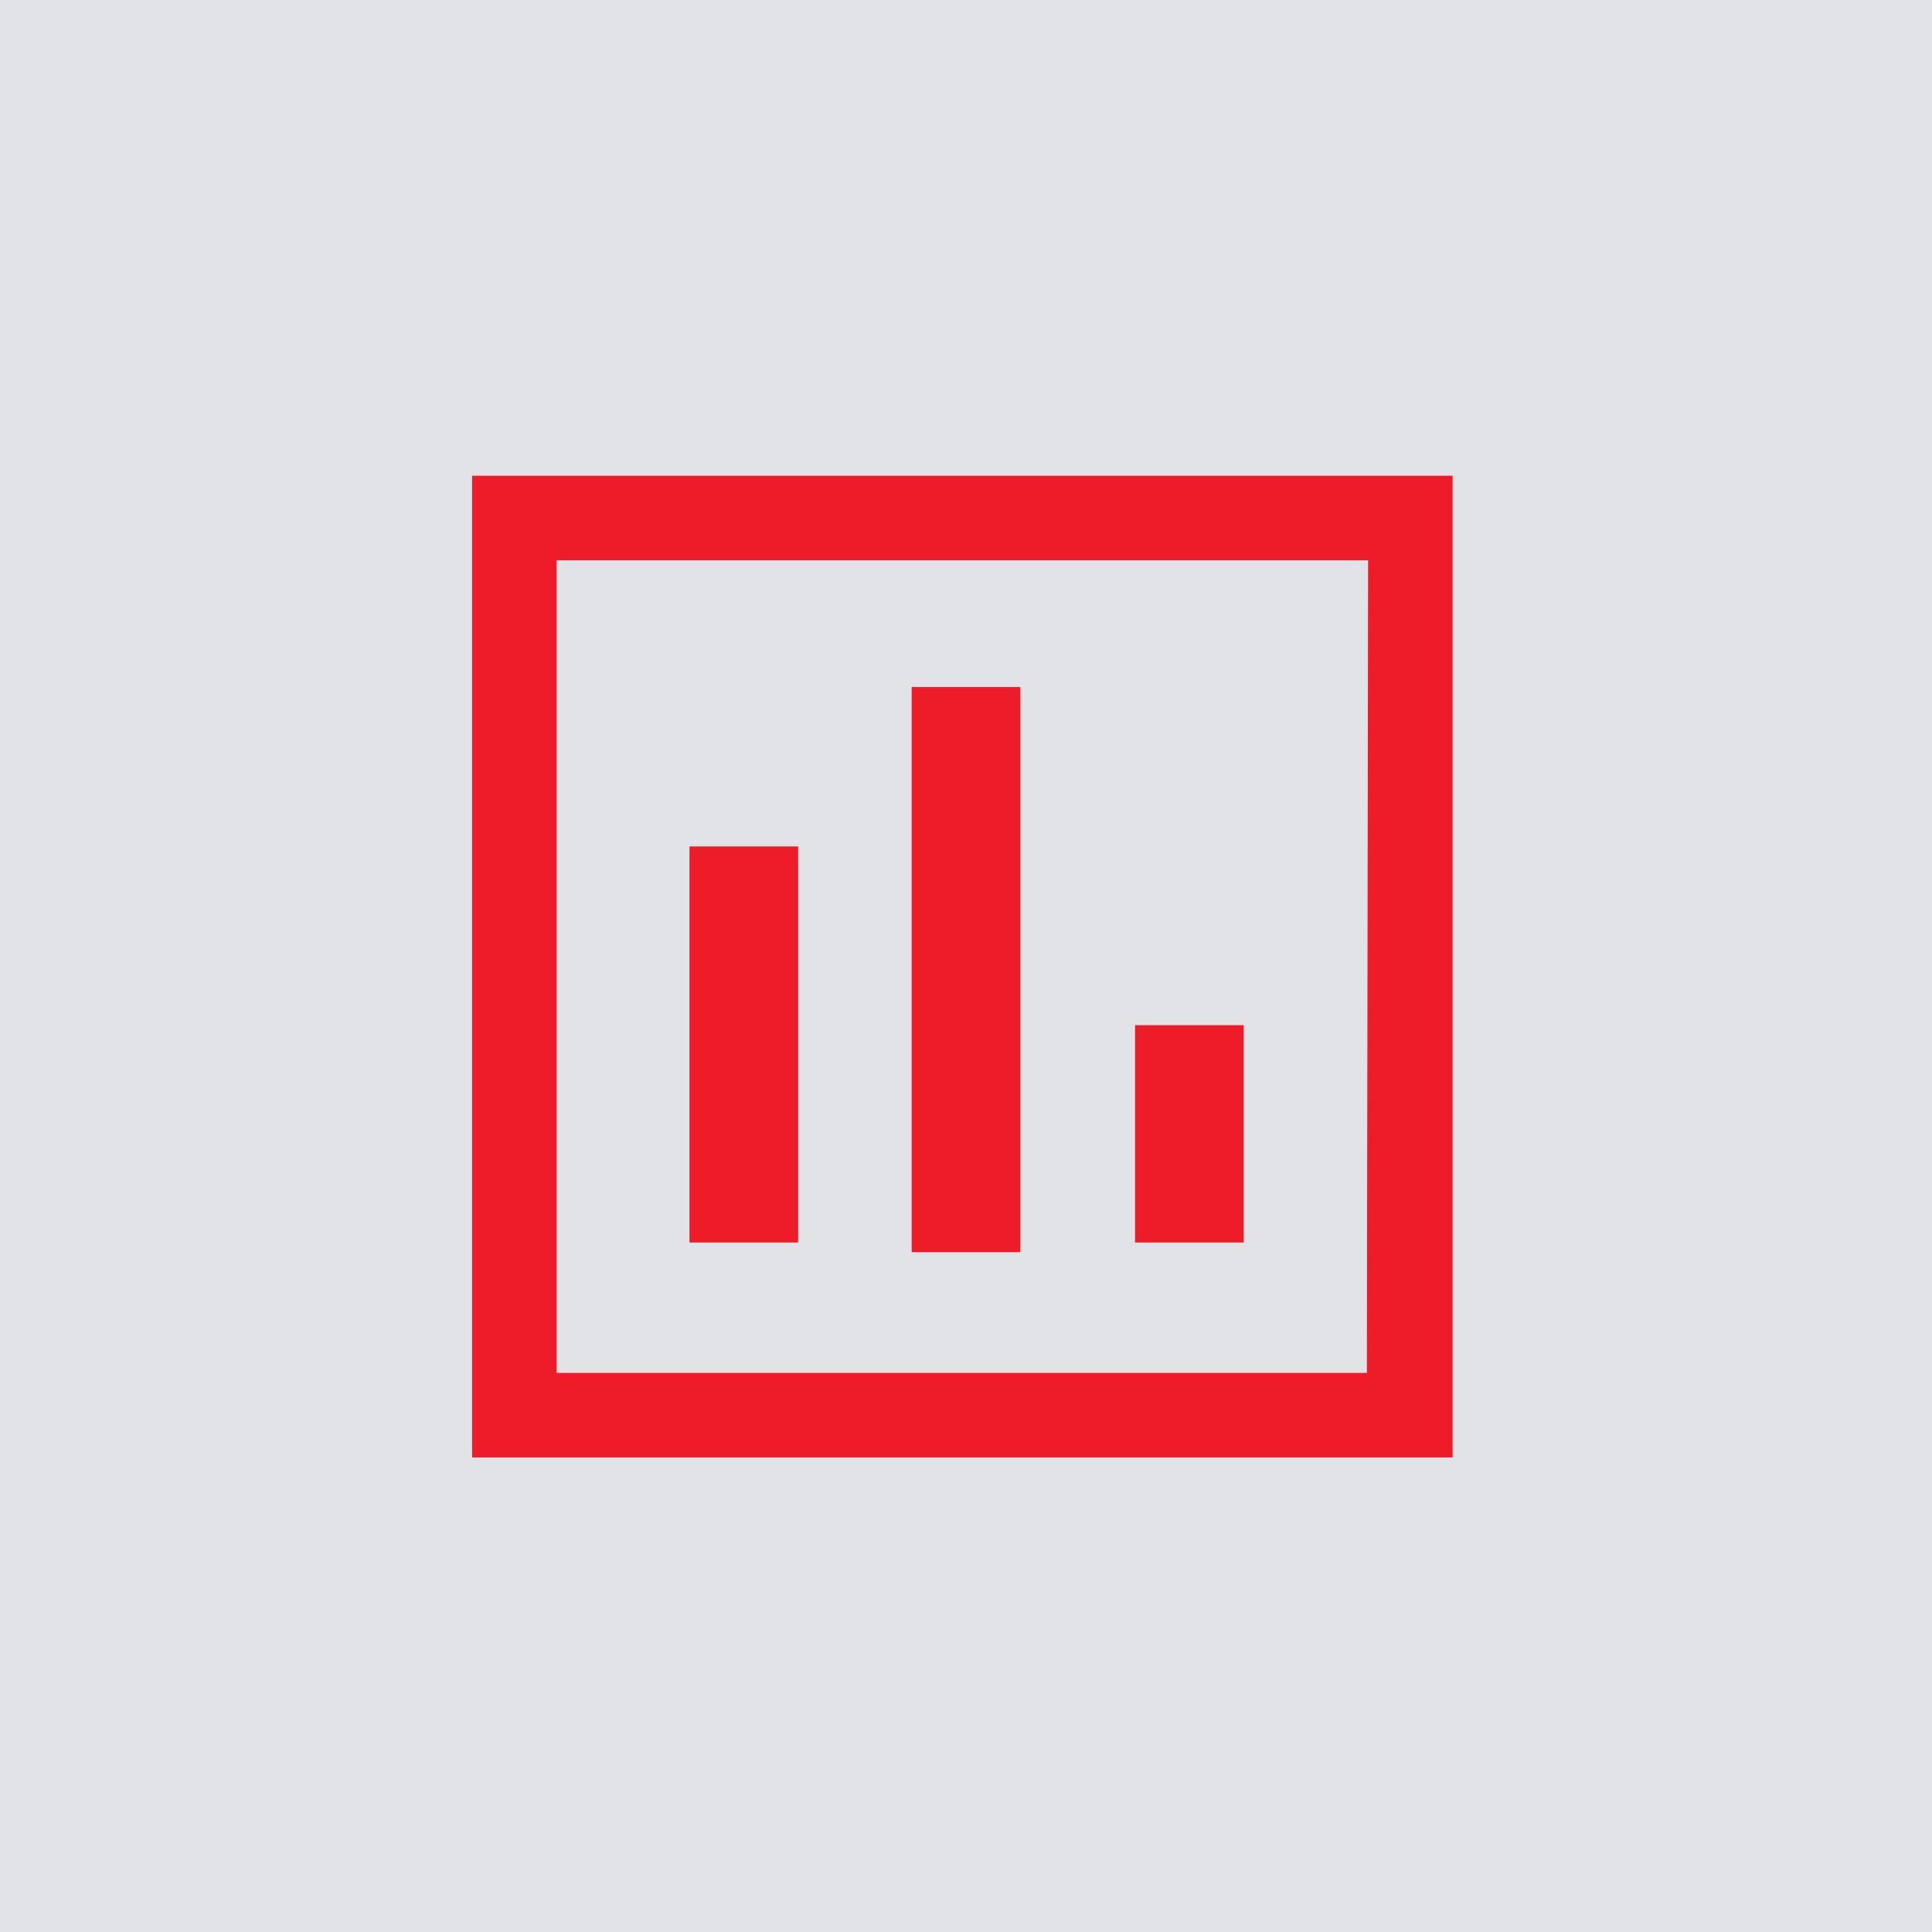
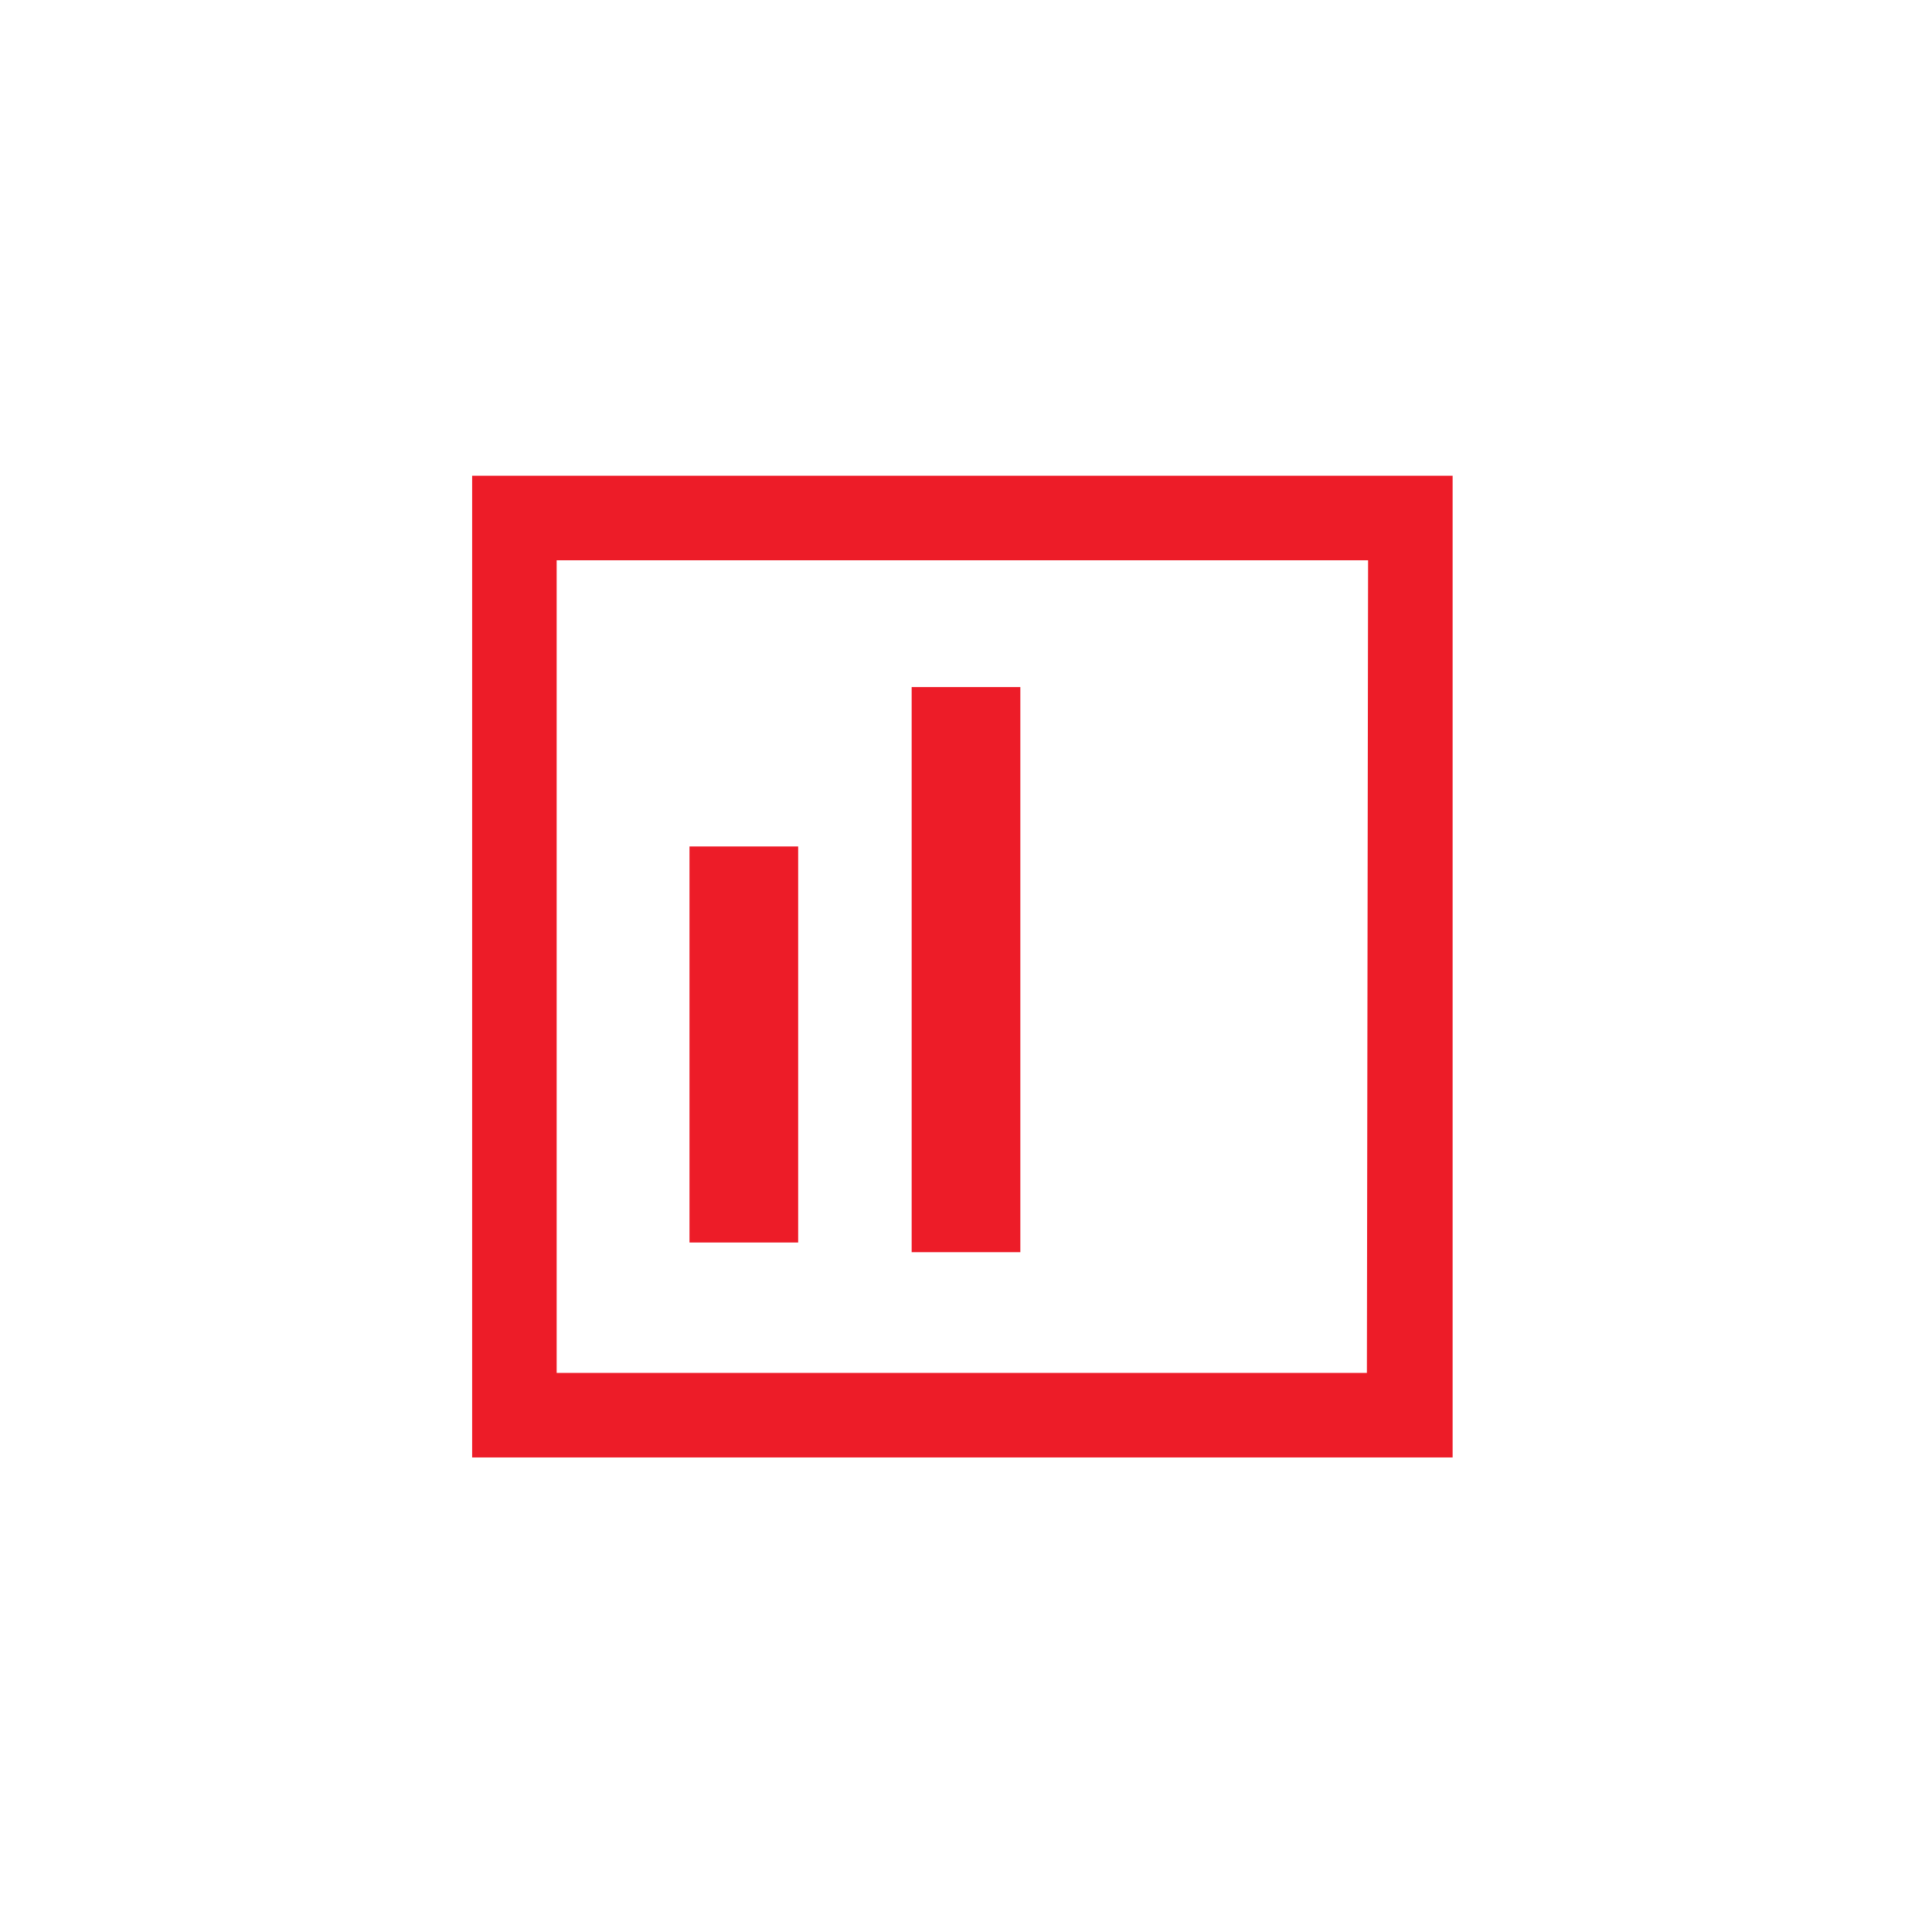
<svg xmlns="http://www.w3.org/2000/svg" version="1.1" id="Layer_1" x="0px" y="0px" viewBox="0 0 160 160" style="enable-background:new 0 0 160 160;" xml:space="preserve">
  <style type="text/css">
	.st0{fill:#E1E3E7;}
	.st1{fill:#ED1C28;}
</style>
-   <rect class="st0" width="160" height="160" />
  <g>
    <rect x="57.1" y="70.1" class="st1" width="9" height="32.8" />
-     <rect x="94" y="84.9" class="st1" width="9" height="18" />
    <rect x="75.5" y="56.9" class="st1" width="9" height="46.8" />
    <path class="st1" d="M39.1,39.4v81.3h81.2V39.4H39.1z M113.2,113.7H46.1V46.4h67.2L113.2,113.7L113.2,113.7z" />
  </g>
</svg>